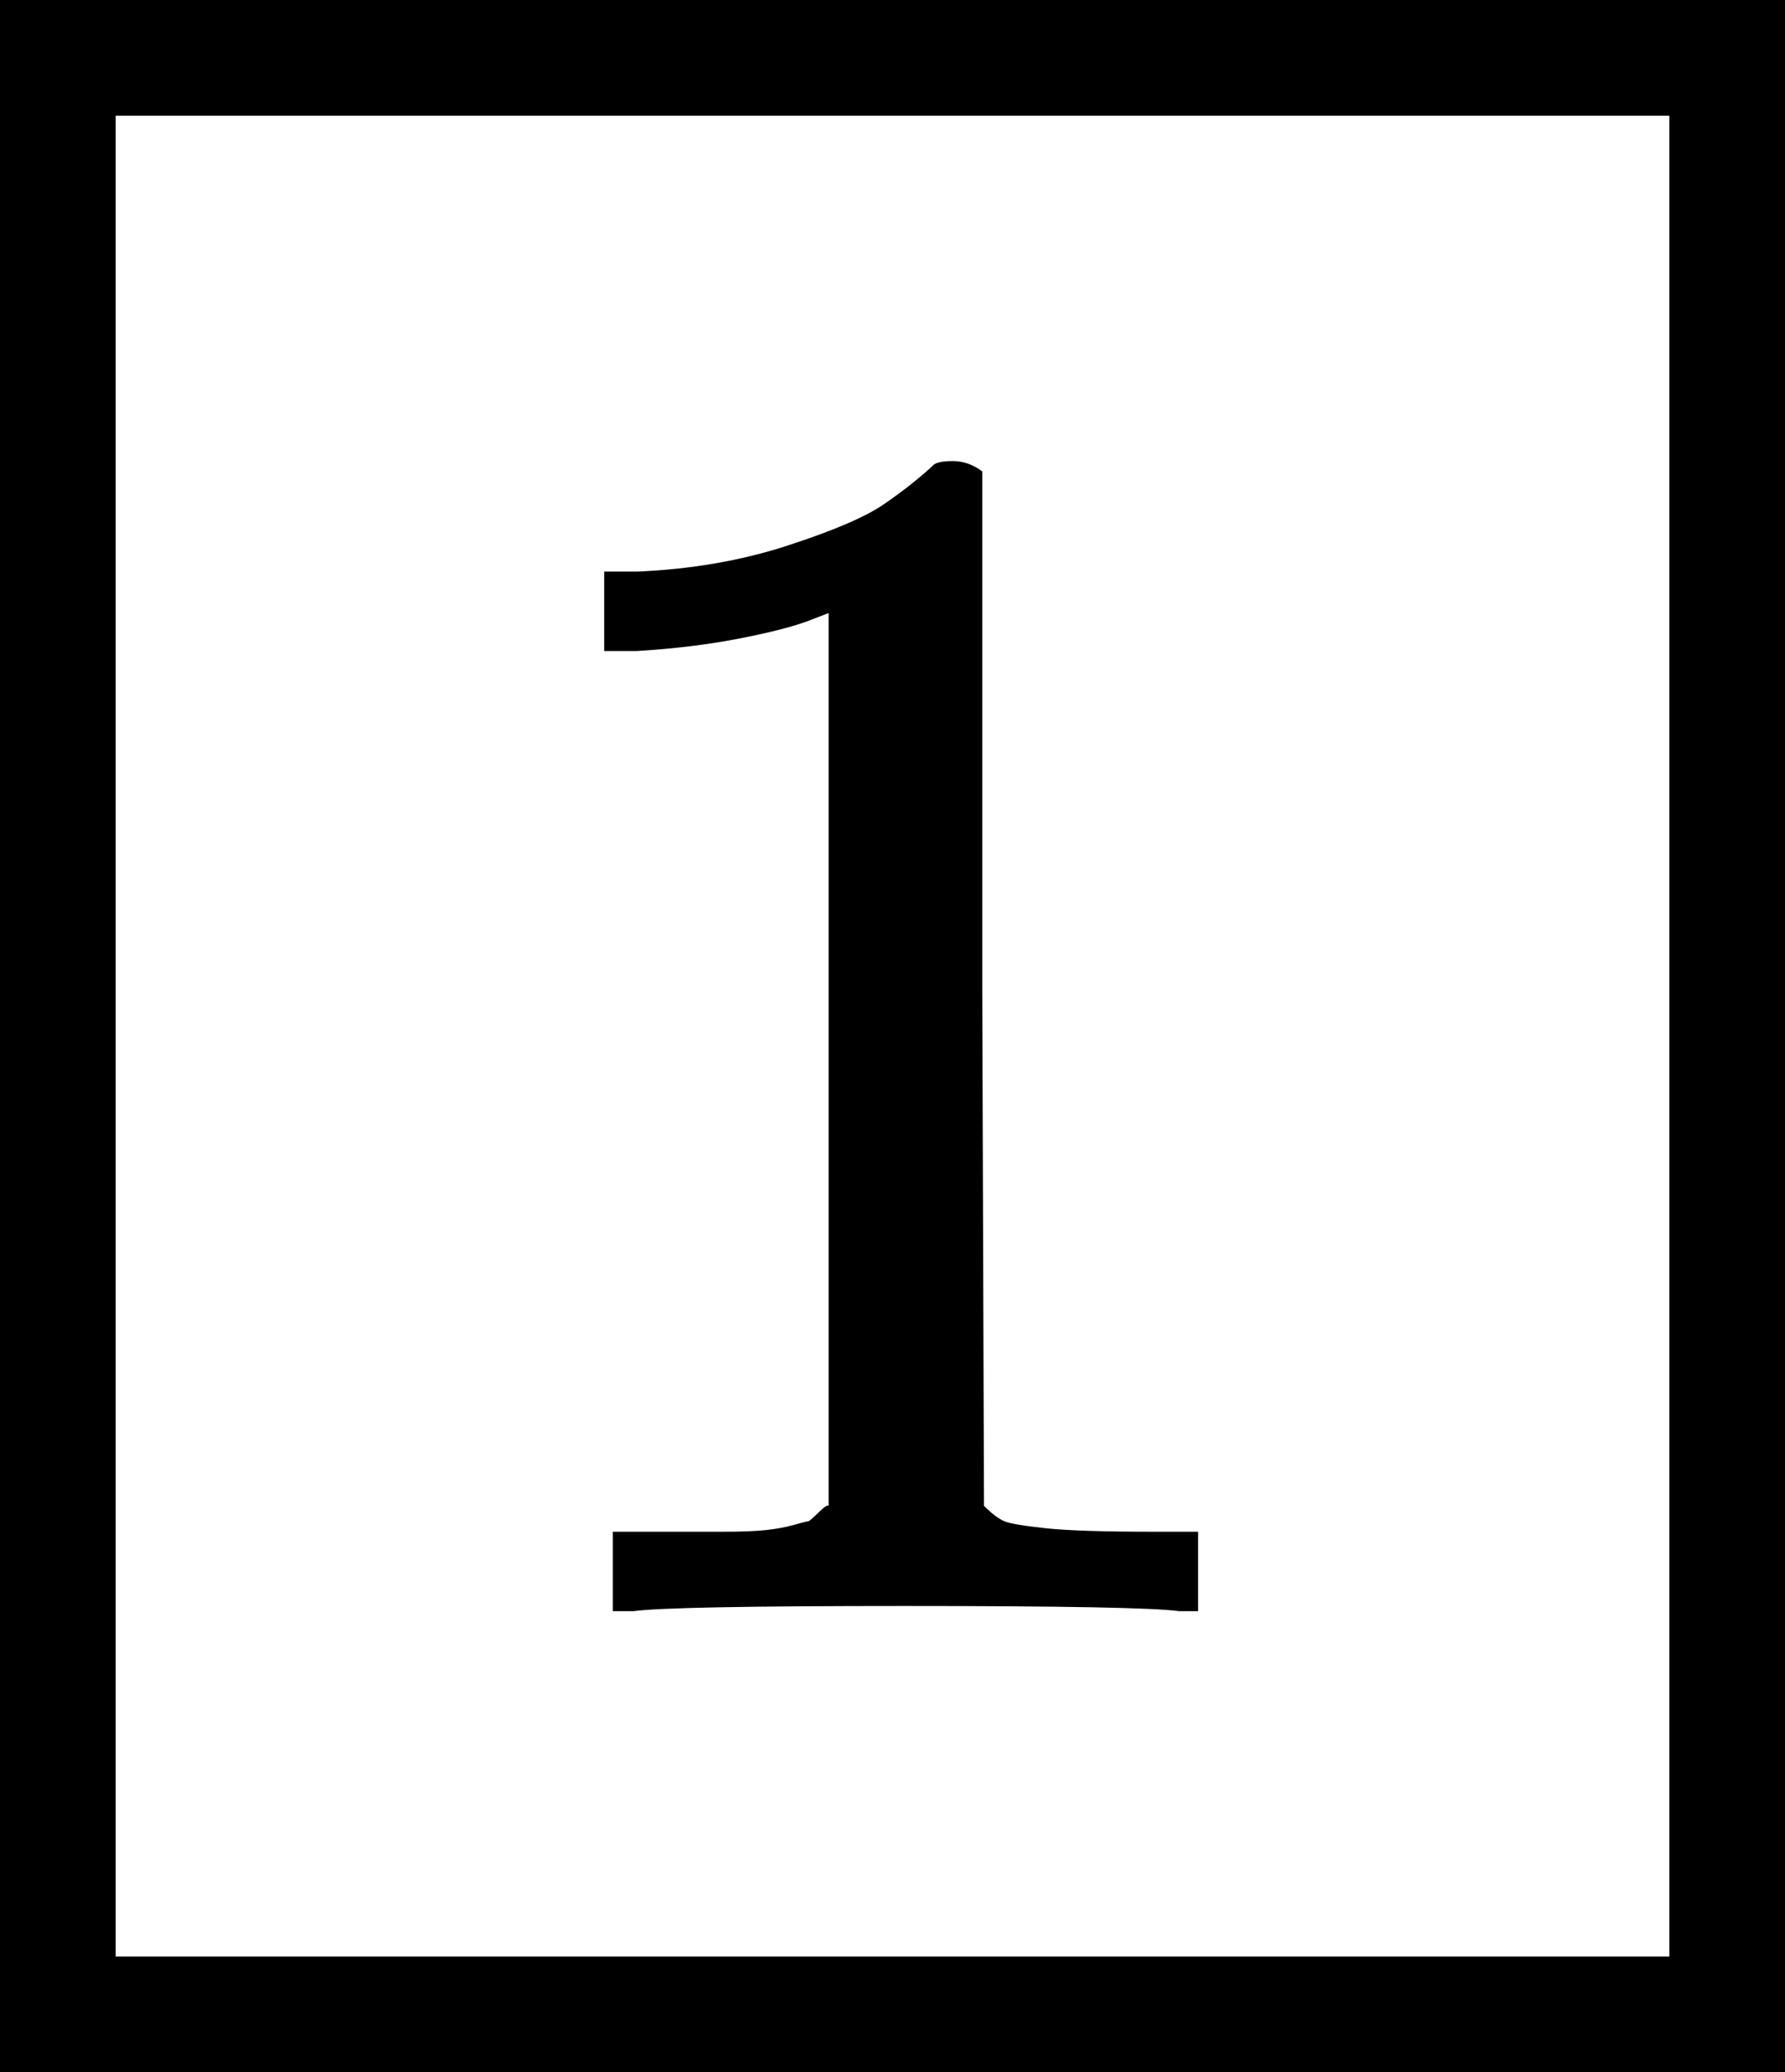
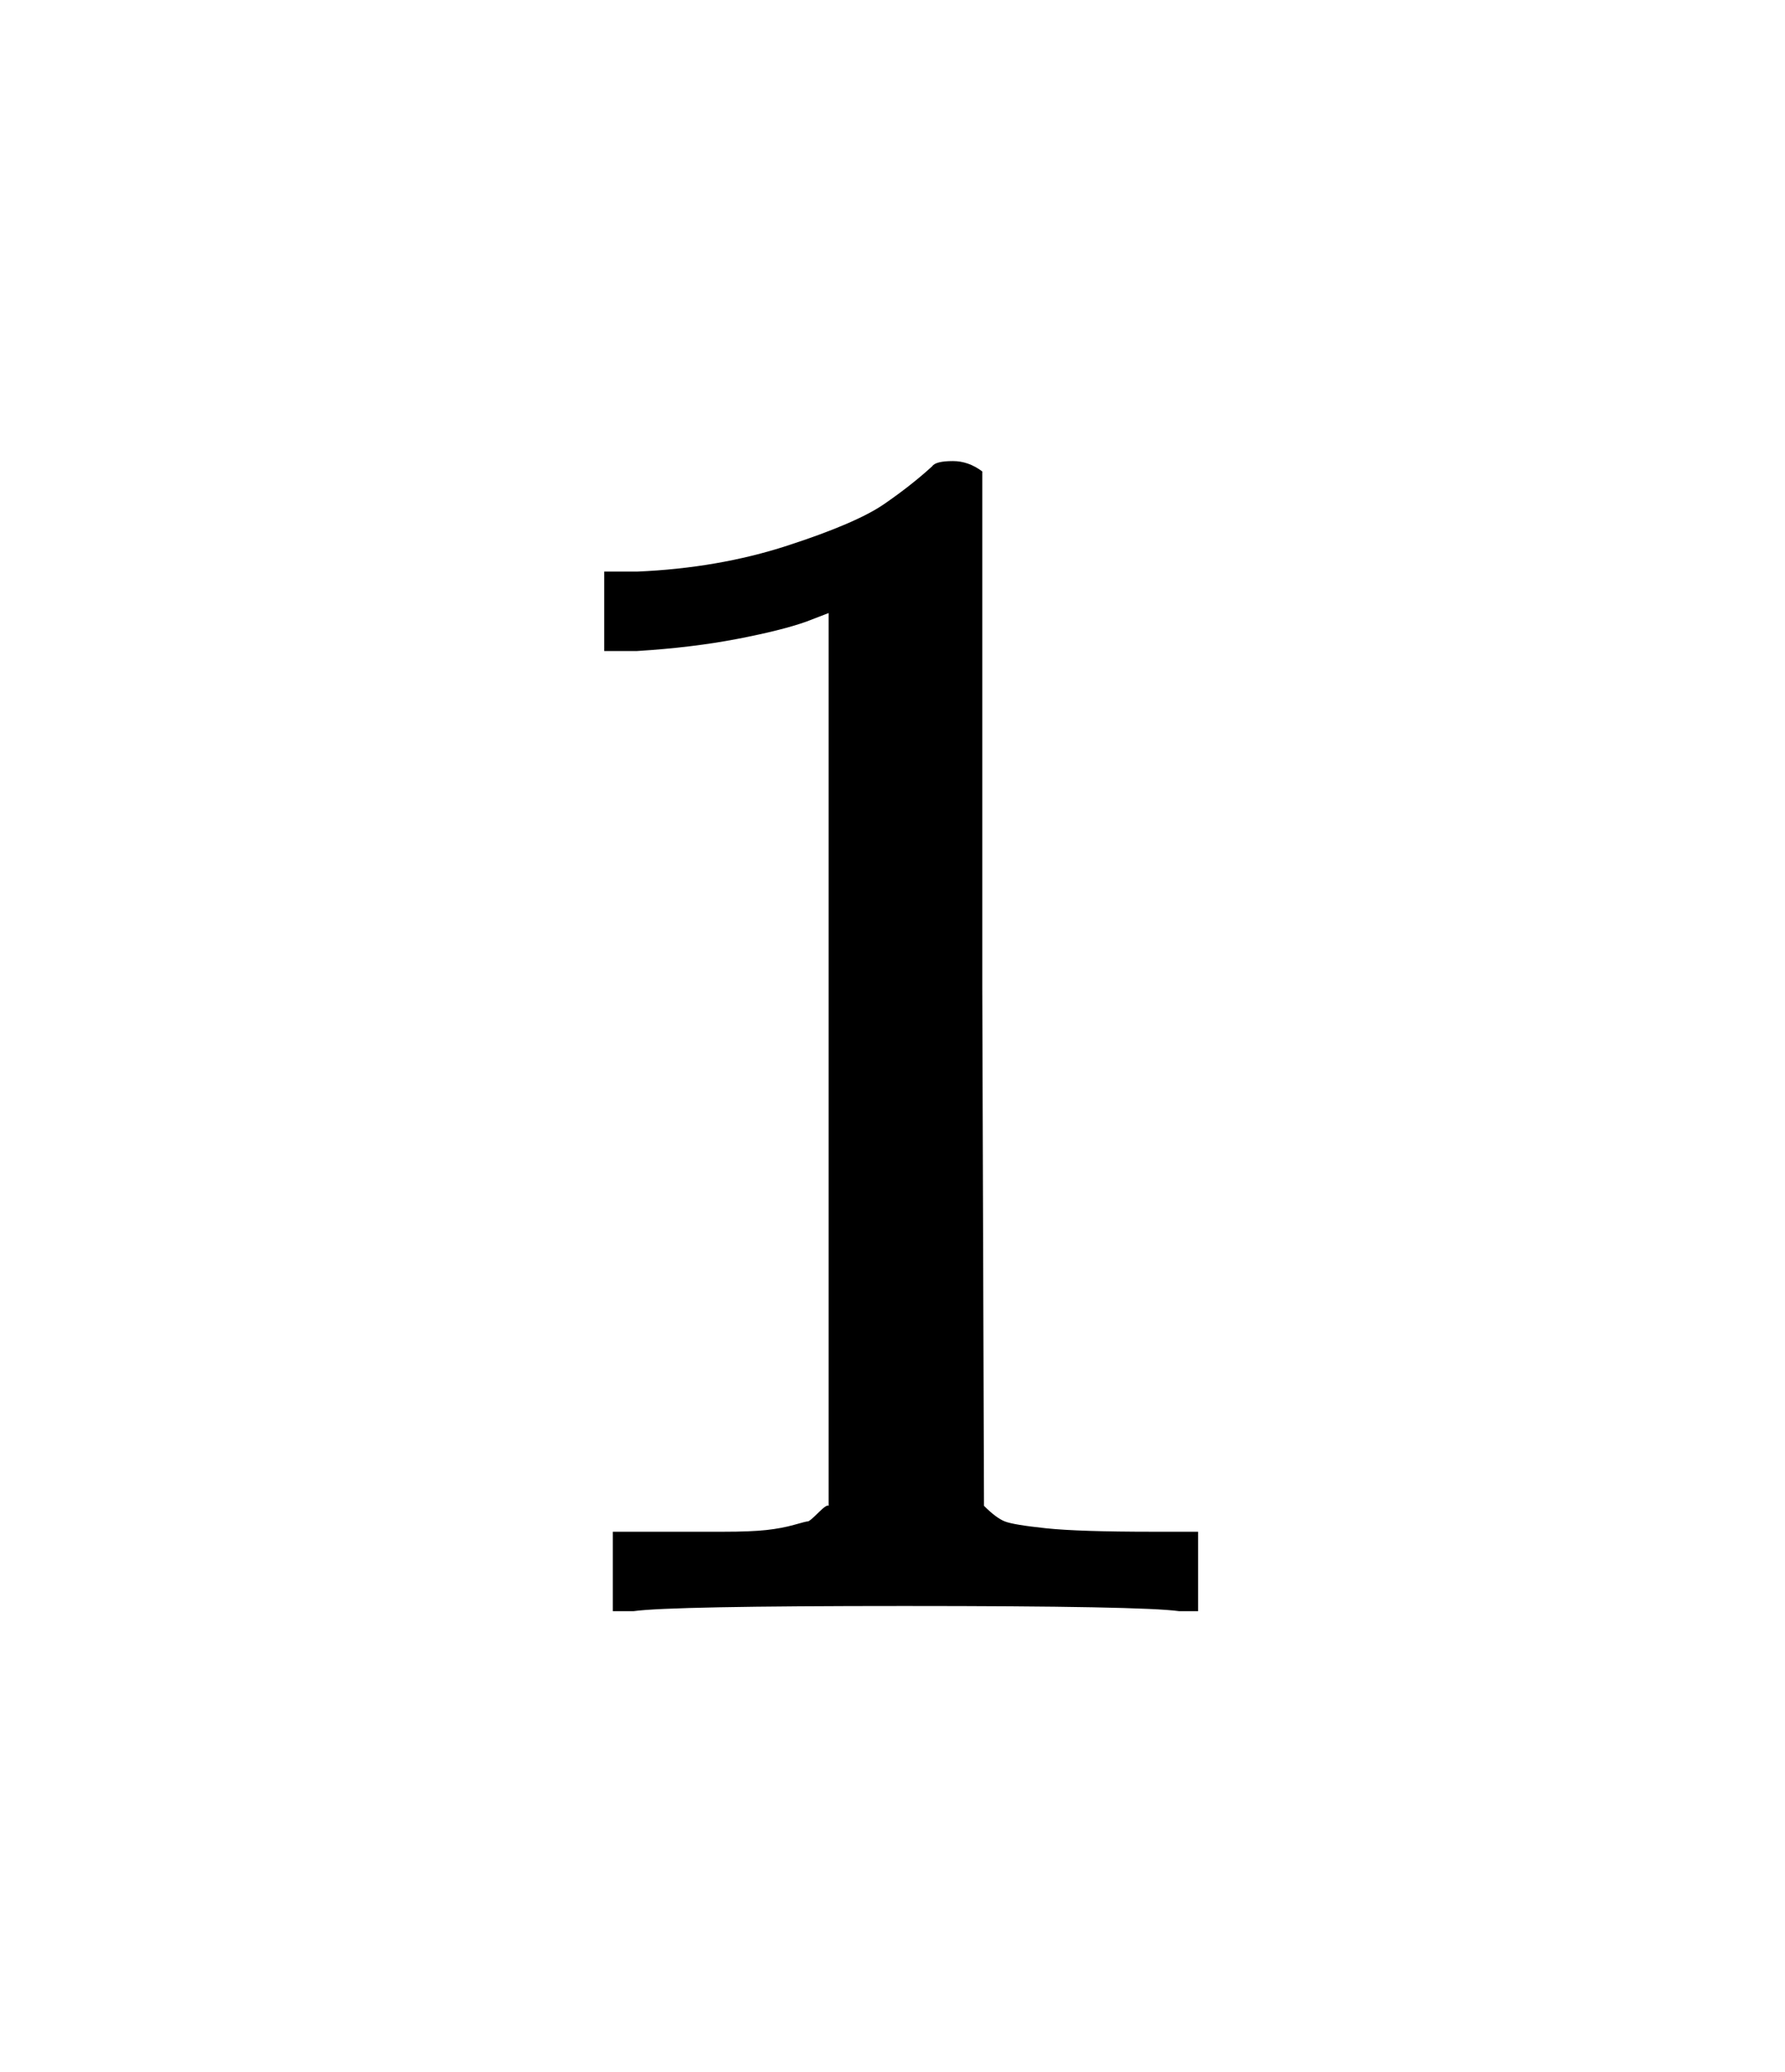
<svg xmlns="http://www.w3.org/2000/svg" xmlns:xlink="http://www.w3.org/1999/xlink" version="1.1" style="vertical-align: -0.604ex;" width="1034px" height="1200px" viewBox="0 -933 1034 1200">
  <defs>
    <path id="MJX-1100-TEX-N-31" d="M213 578L200 573Q186 568 160 563T102 556H83V602H102Q149 604 189 617T245 641T273 663Q275 666 285 666Q294 666 302 660V361L303 61Q310 54 315 52T339 48T401 46H427V0H416Q395 3 257 3Q121 3 100 0H88V46H114Q136 46 152 46T177 47T193 50T201 52T207 57T213 61V578Z" />
  </defs>
  <g stroke="currentColor" fill="currentColor" stroke-width="0" transform="scale(1,-1)">
    <g>
      <g>
        <g transform="translate(267, 0)">
          <g>
            <g>
              <g>
                <g>
                  <use xlink:href="#MJX-1100-TEX-N-31" />
                </g>
              </g>
            </g>
          </g>
        </g>
-         <rect x="33.5" y="-233.5" width="967" height="1133" fill="none" stroke-width="67" />
      </g>
    </g>
  </g>
</svg>